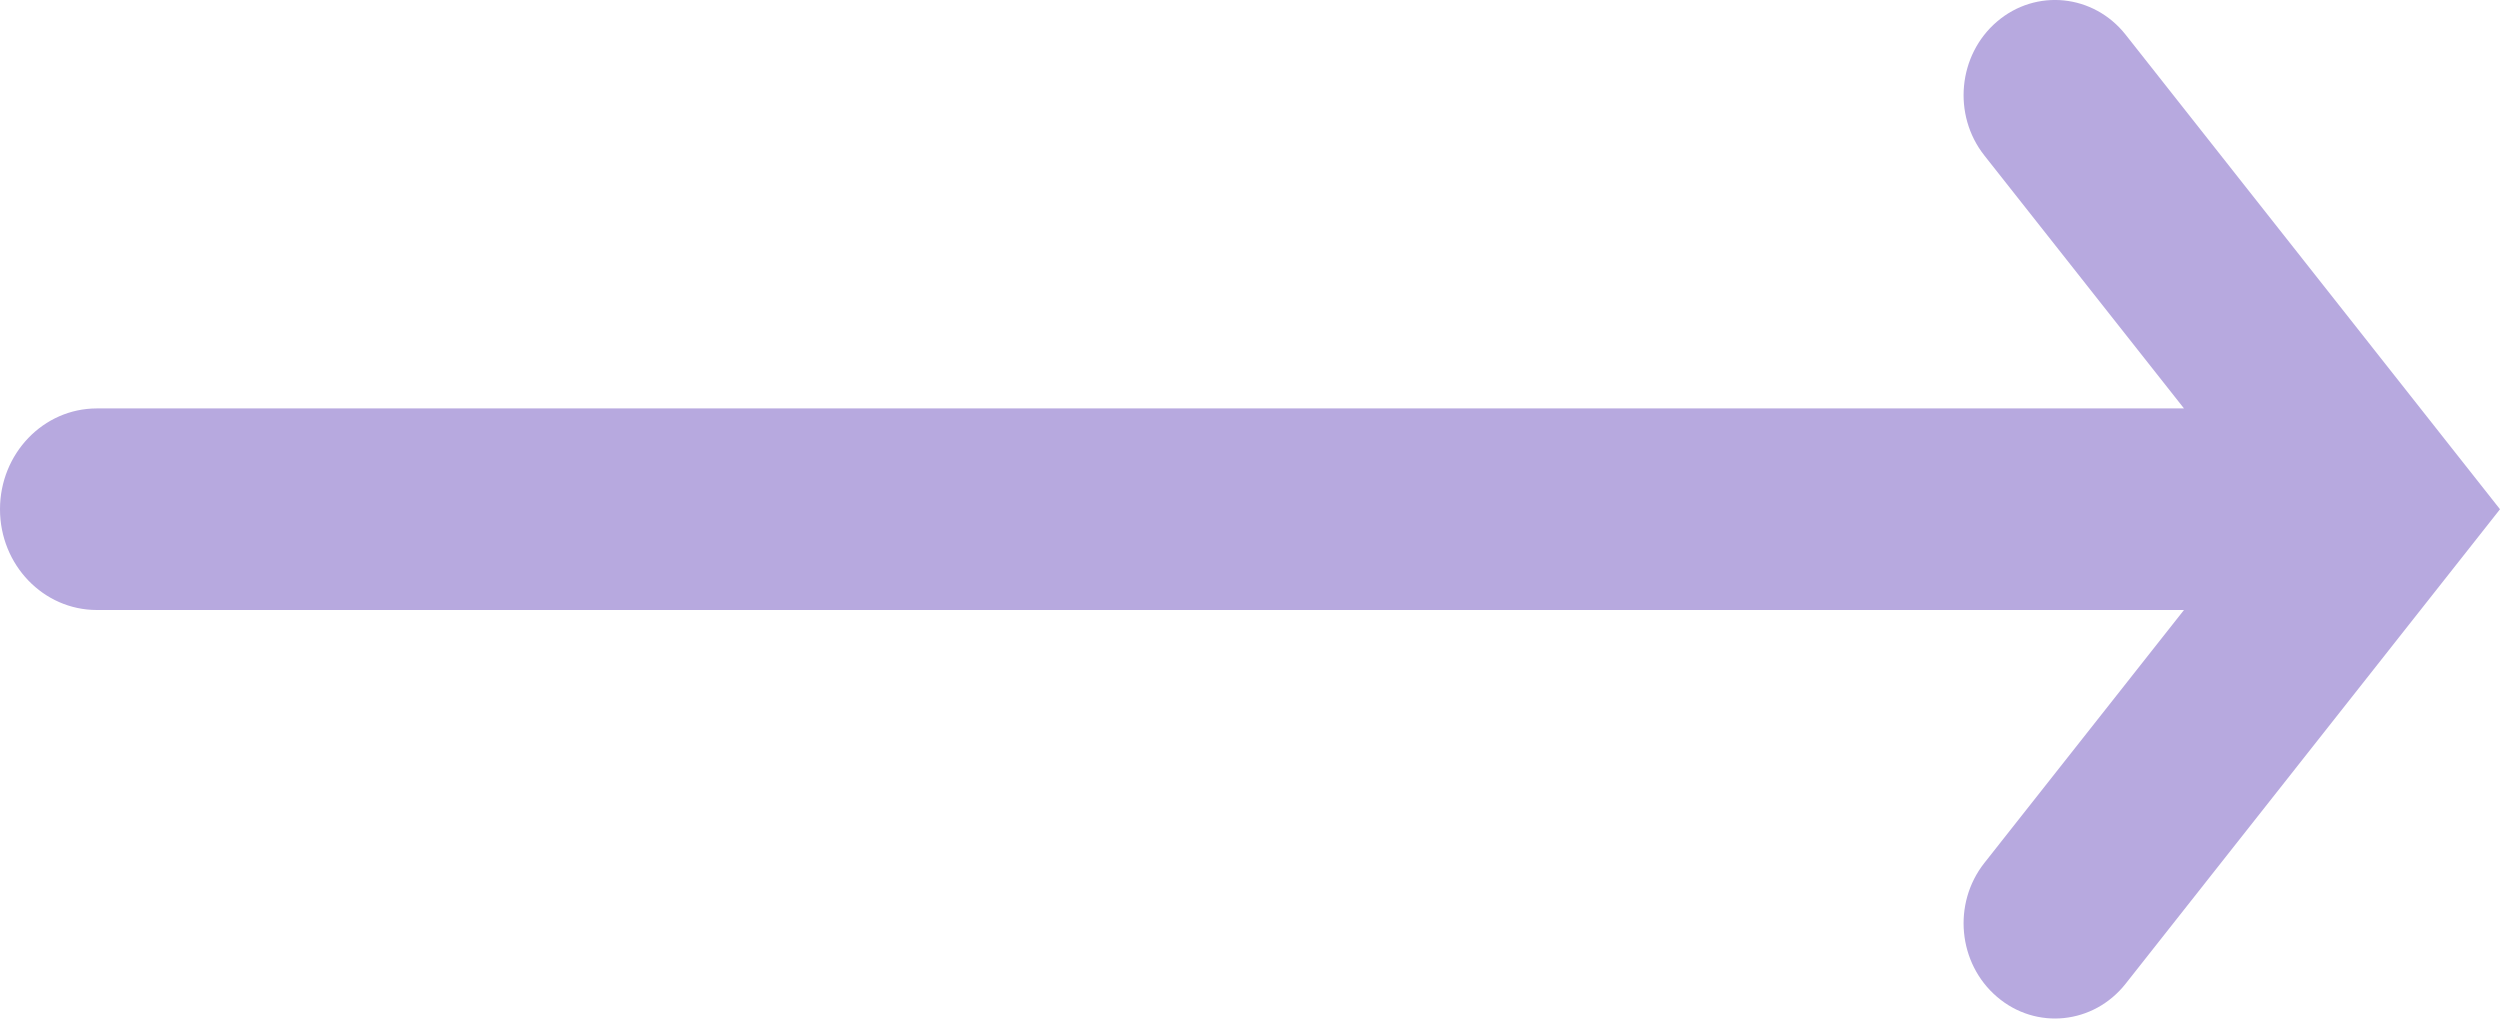
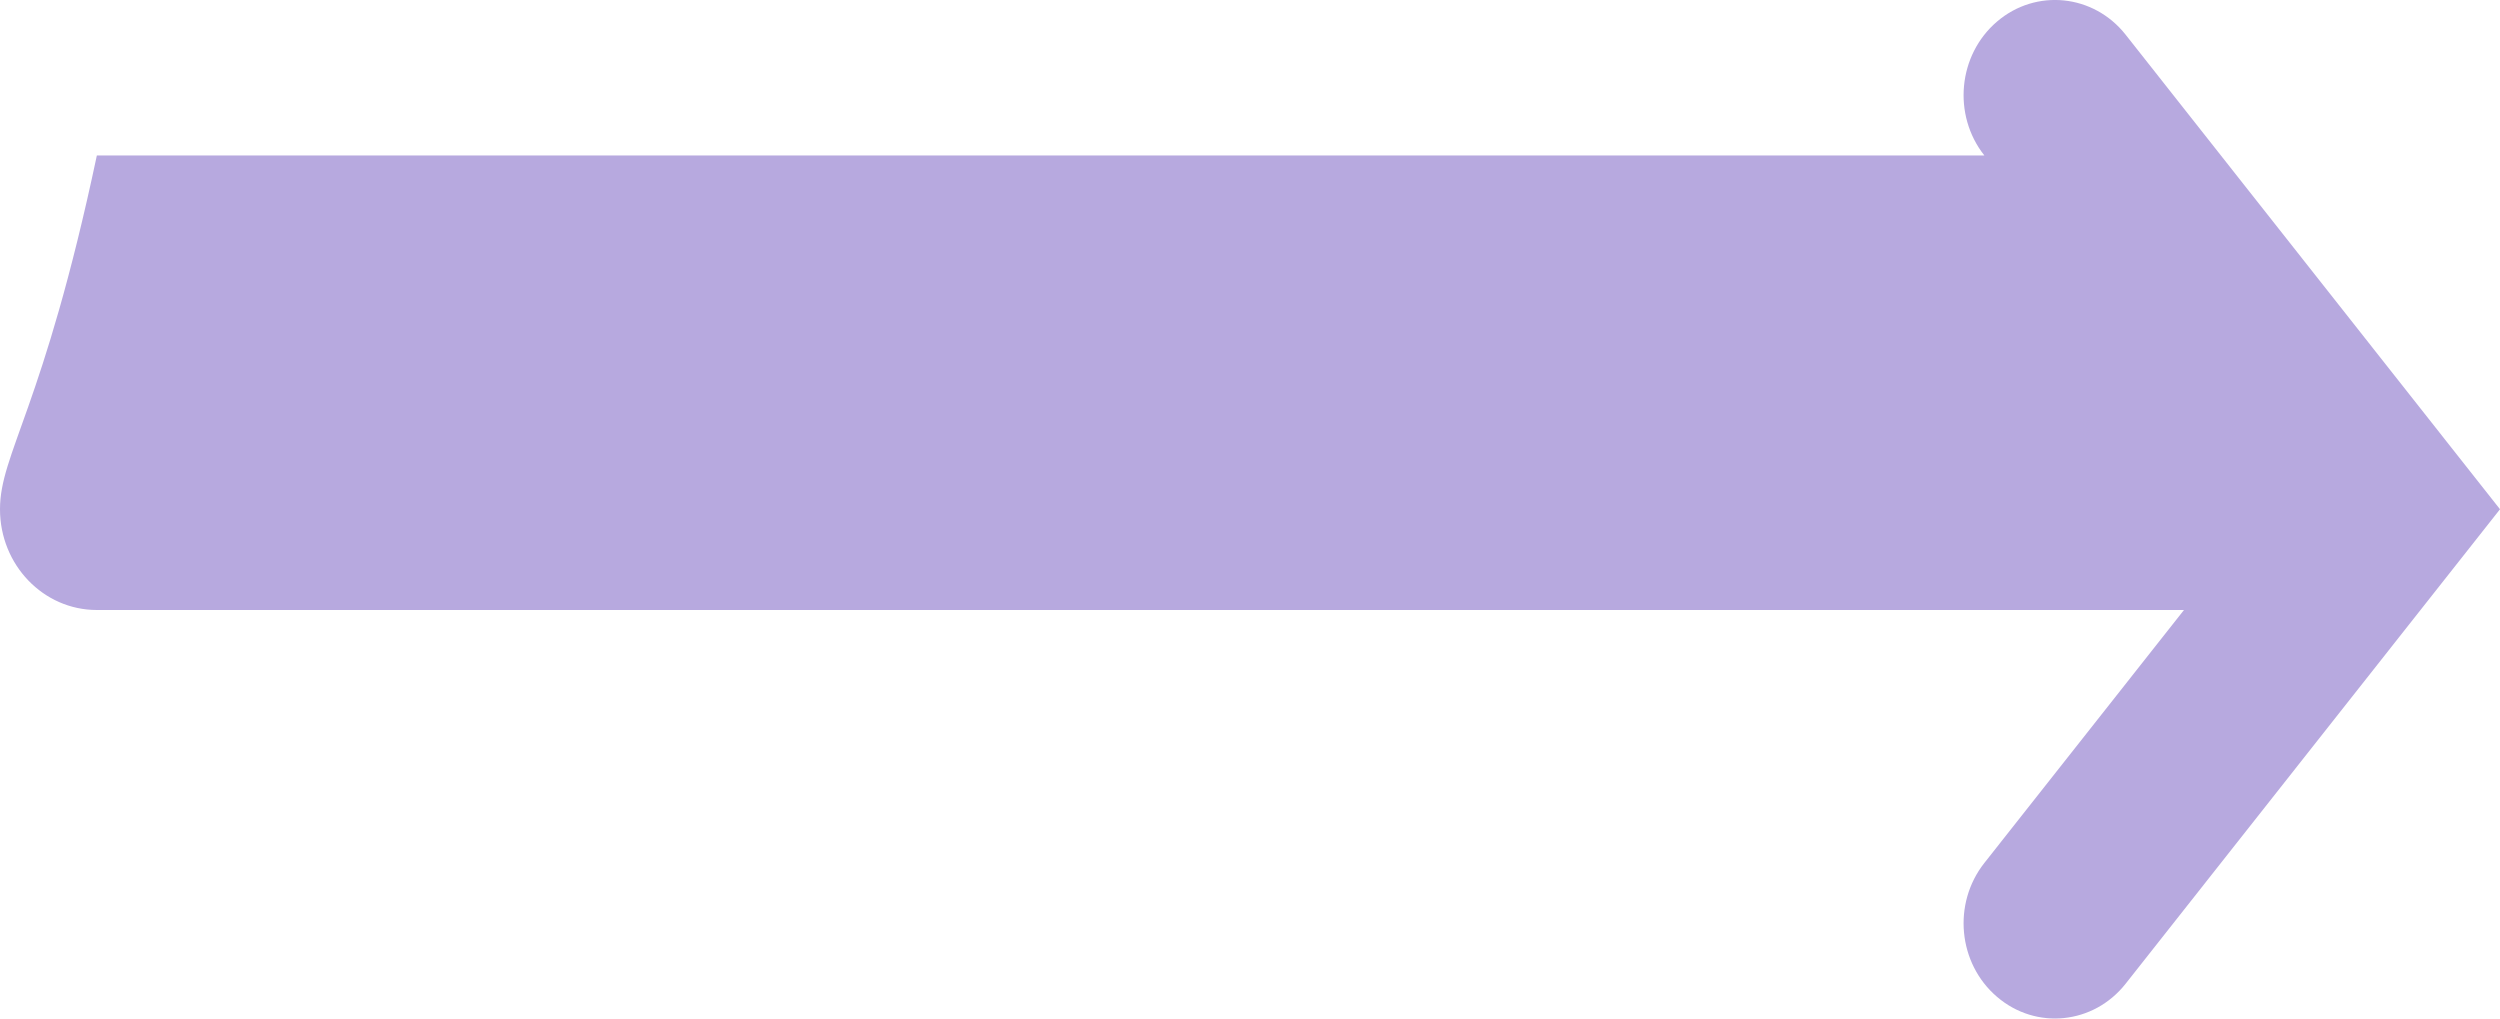
<svg xmlns="http://www.w3.org/2000/svg" width="27" height="11" viewBox="0 0 27 11" fill="none">
-   <path d="M21.568 0.233C21.146 0.593 21.085 1.241 21.431 1.679L23.587 4.411H1.046C0.468 4.411 0 4.899 0 5.5C0 6.101 0.468 6.588 1.046 6.588H23.587L21.431 9.32C21.085 9.759 21.146 10.406 21.568 10.766C21.989 11.127 22.611 11.063 22.957 10.624L27 5.5L22.957 0.375C22.611 -0.063 21.989 -0.127 21.568 0.233Z" fill="#B7A9DF" />
+   <path d="M21.568 0.233C21.146 0.593 21.085 1.241 21.431 1.679H1.046C0.468 4.411 0 4.899 0 5.5C0 6.101 0.468 6.588 1.046 6.588H23.587L21.431 9.32C21.085 9.759 21.146 10.406 21.568 10.766C21.989 11.127 22.611 11.063 22.957 10.624L27 5.5L22.957 0.375C22.611 -0.063 21.989 -0.127 21.568 0.233Z" fill="#B7A9DF" />
</svg>